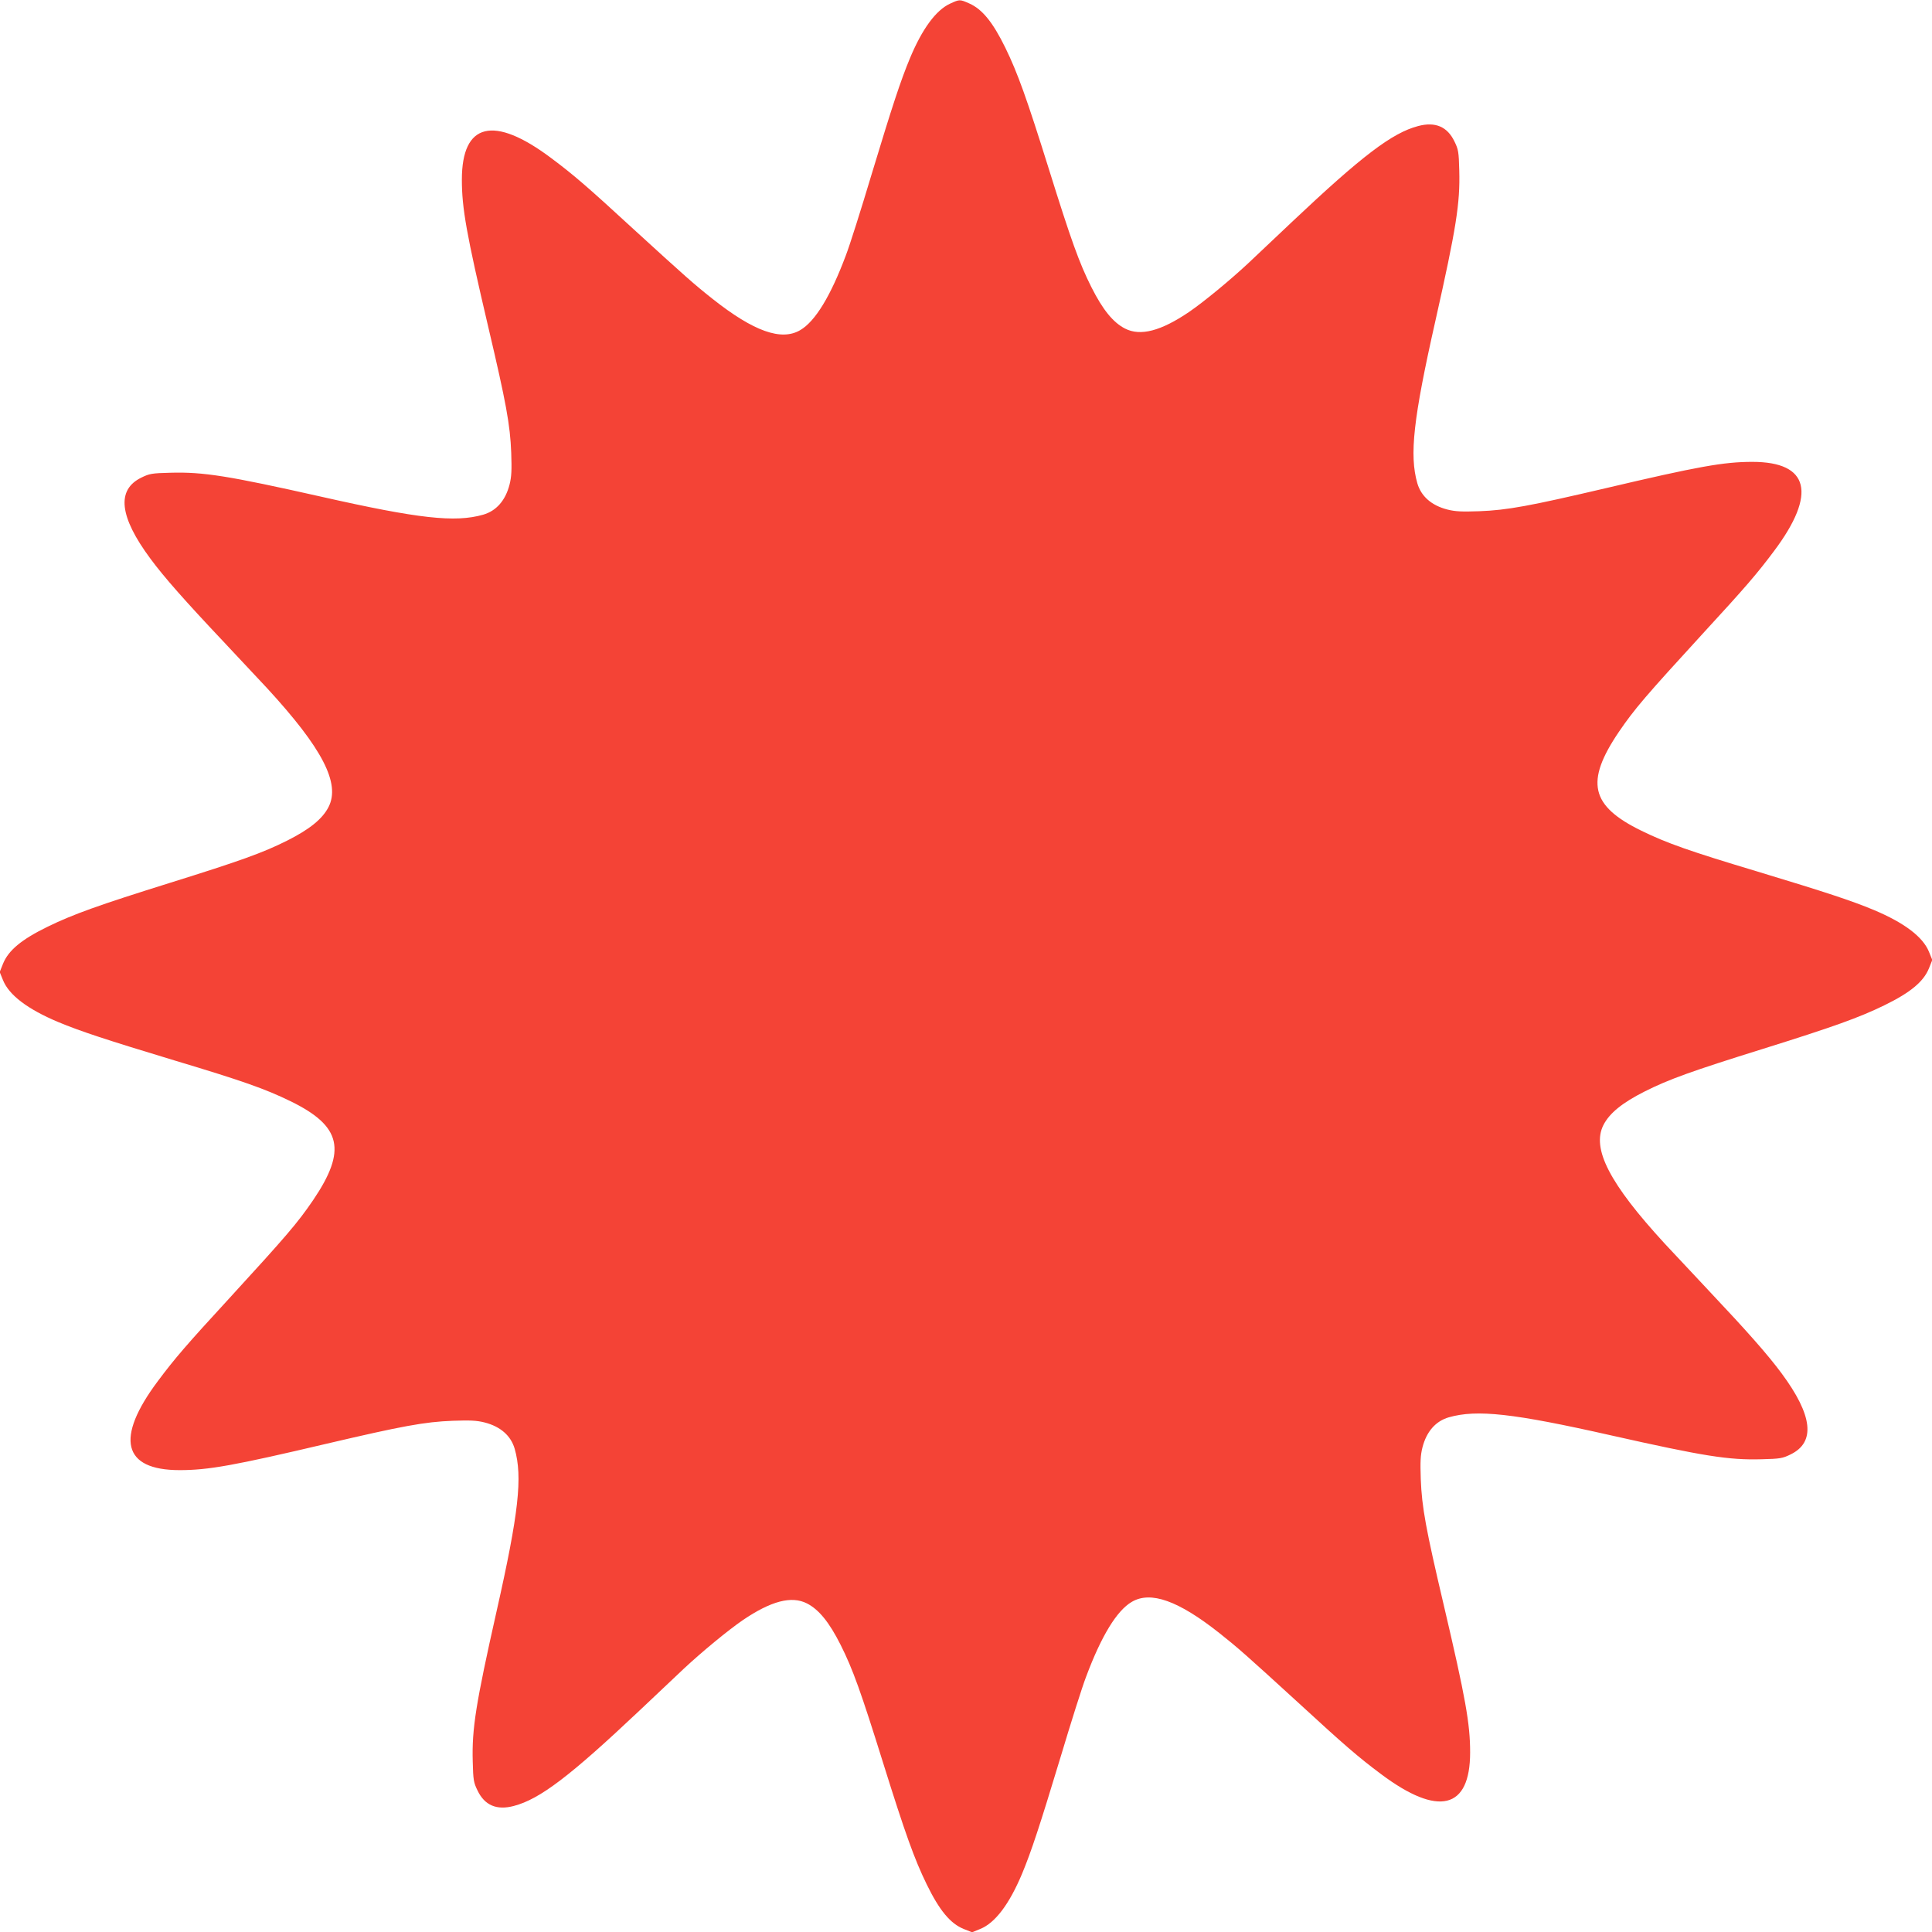
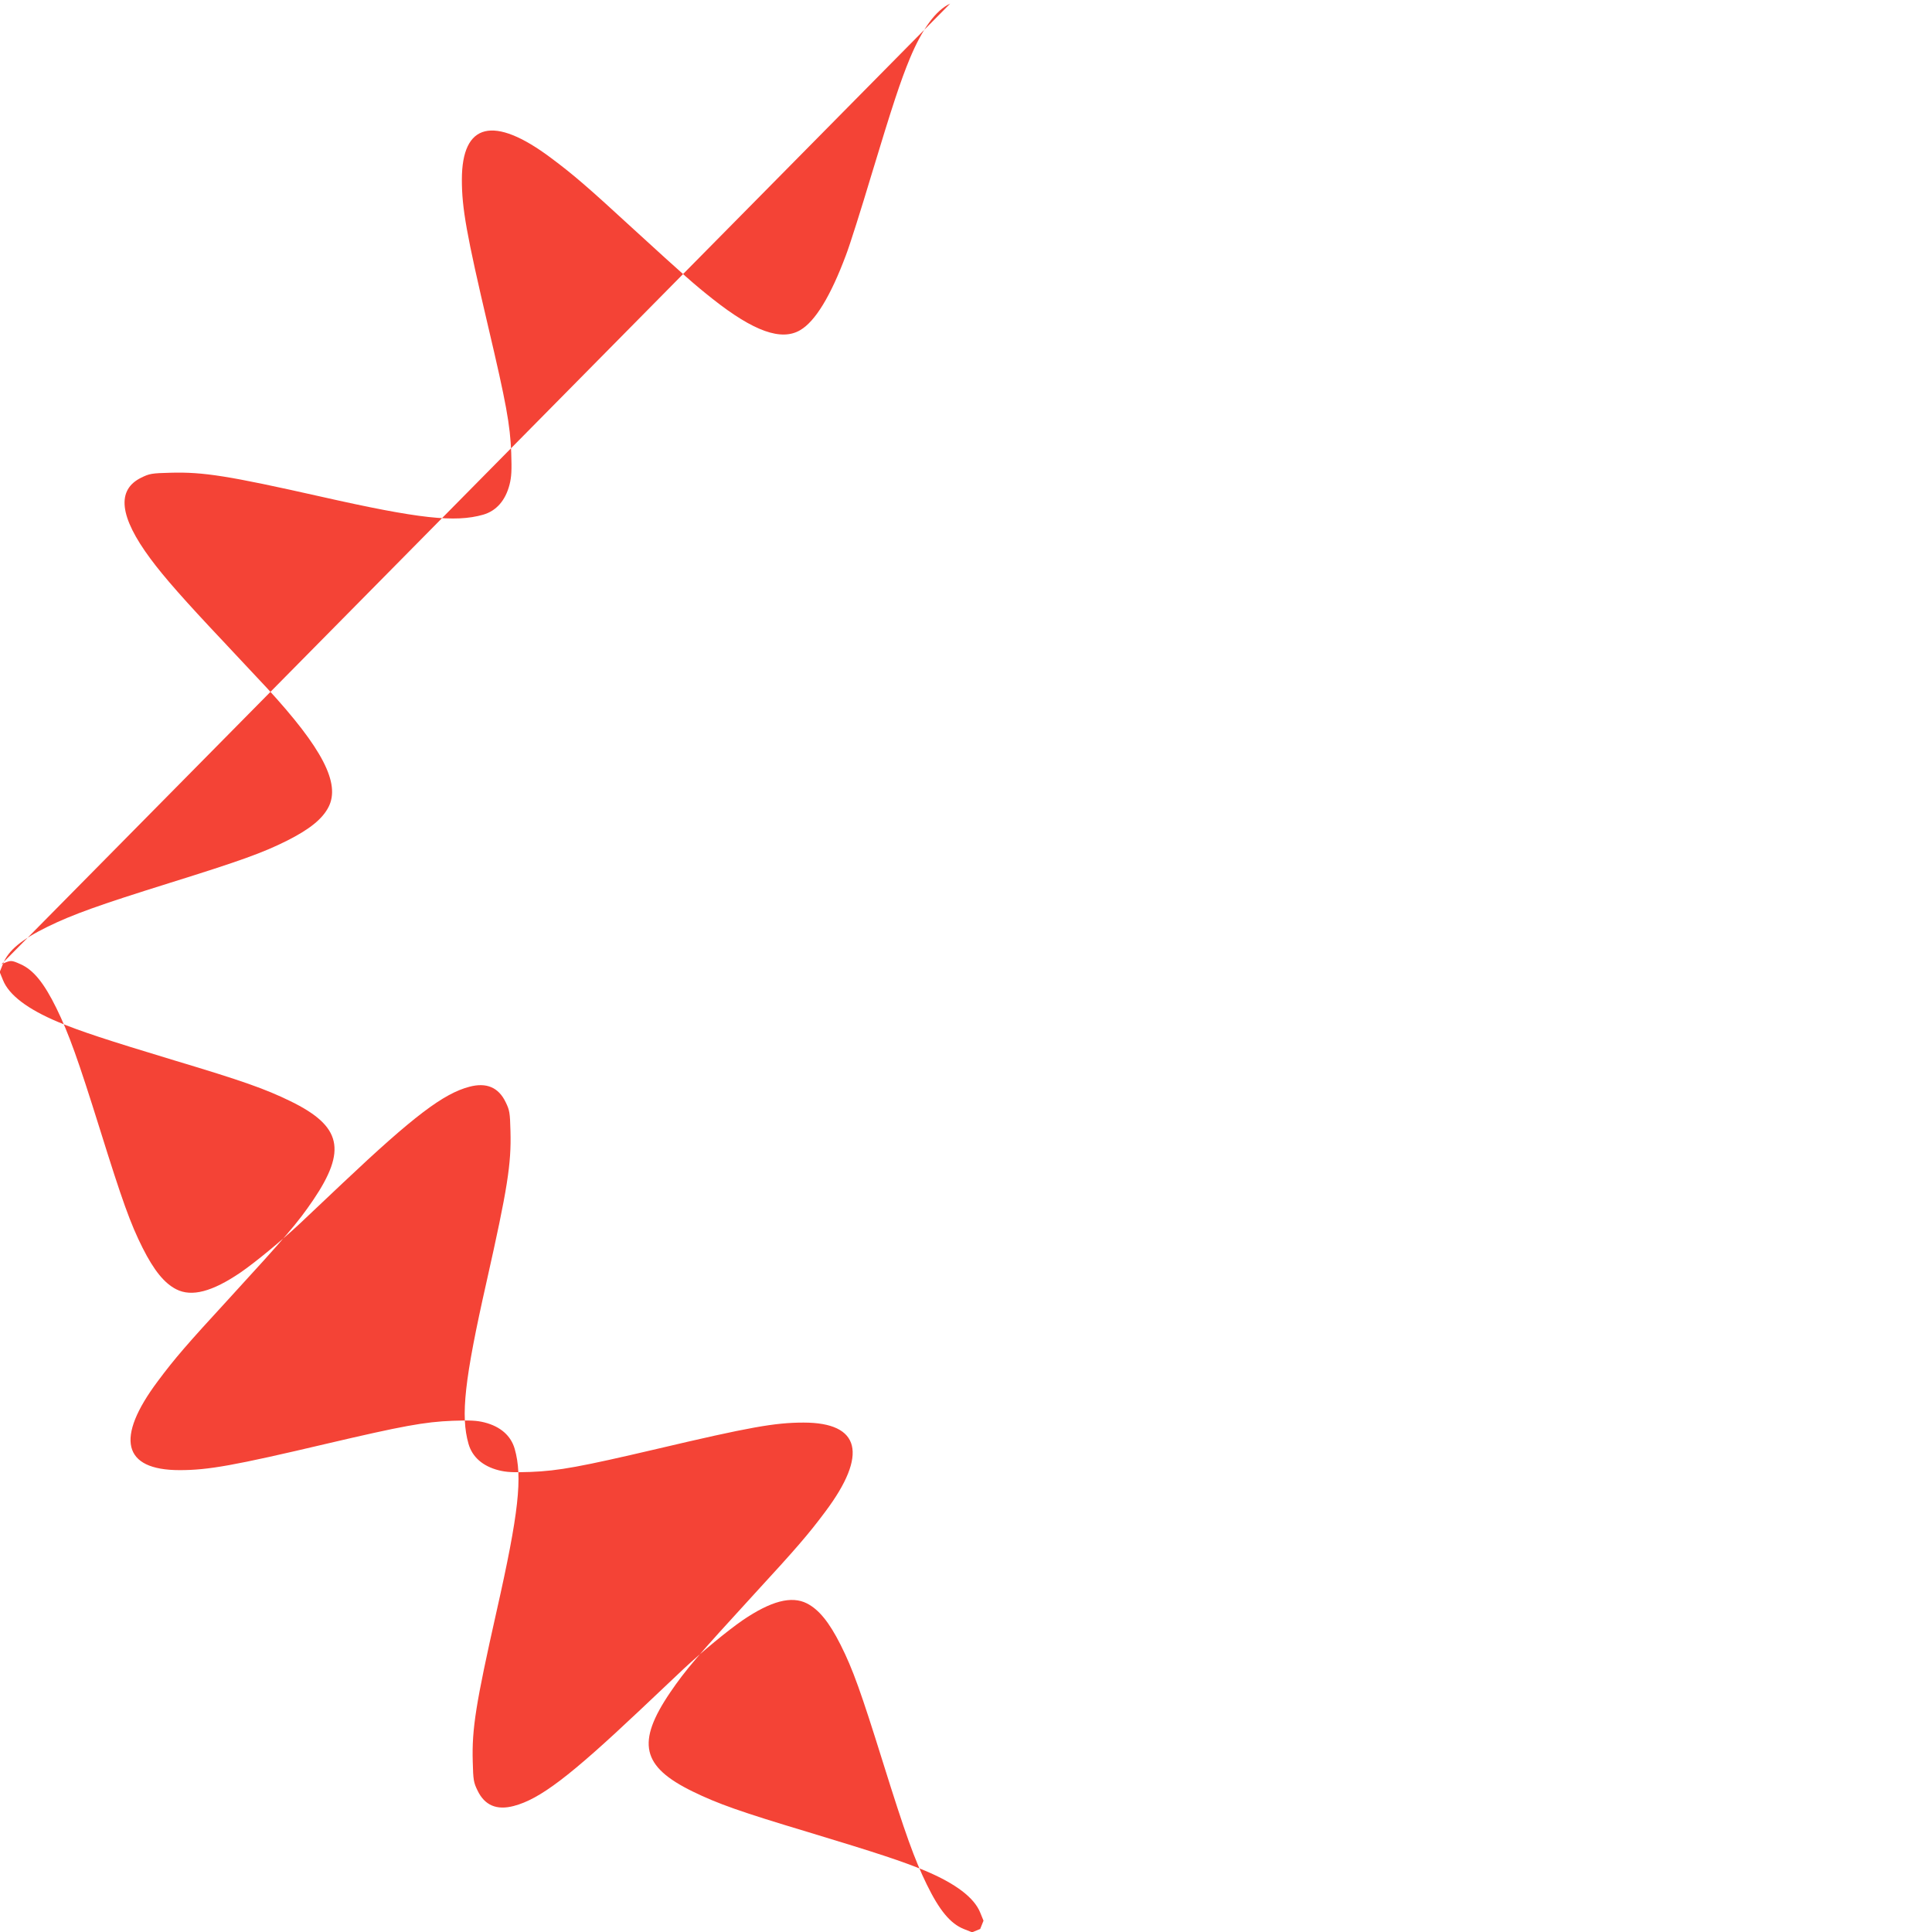
<svg xmlns="http://www.w3.org/2000/svg" version="1.0" width="1280pt" height="1280pt" viewBox="0 0 1280 1280" preserveAspectRatio="xMidYMid meet">
  <g transform="translate(0,1280) scale(0.1,-0.1)" fill="#f44336" stroke="none">
-     <path d="M6295 12776 c-94 -43 -185 -167 -266 -361 -62 -149 -117 -316 -255 -772 -68 -227 -144 -468 -170 -535 -101 -270 -203 -437 -302 -495 -125 -74 -308 -9 -580 206 -125 99 -178 146 -527 465 -301 277 -396 359 -545 470 -379 284 -590 233 -590 -144 0 -190 30 -359 175 -977 118 -501 145 -647 152 -833 4 -116 2 -158 -11 -210 -27 -106 -88 -175 -175 -200 -186 -53 -425 -27 -1076 120 -614 138 -778 164 -995 158 -124 -3 -140 -6 -193 -32 -167 -81 -147 -259 60 -538 91 -123 228 -278 479 -544 109 -116 242 -258 295 -315 365 -397 485 -629 406 -785 -40 -79 -125 -148 -274 -223 -161 -81 -312 -135 -783 -282 -470 -147 -637 -207 -805 -289 -172 -84 -259 -156 -295 -245 l-22 -55 22 -54 c40 -99 163 -192 365 -277 149 -62 316 -117 772 -255 450 -135 600 -188 768 -270 338 -165 374 -324 149 -656 -103 -151 -175 -235 -558 -653 -277 -301 -359 -396 -470 -545 -284 -379 -233 -590 144 -590 190 0 358 30 974 175 500 117 649 145 836 152 116 4 158 2 210 -11 106 -27 175 -88 200 -175 53 -186 27 -425 -120 -1076 -138 -614 -164 -778 -158 -995 3 -124 6 -140 32 -193 47 -98 127 -132 240 -102 172 45 371 196 836 635 113 107 243 230 290 274 120 112 292 254 391 322 187 127 323 163 425 111 79 -40 148 -125 223 -274 81 -161 135 -312 282 -783 147 -470 207 -637 289 -805 84 -172 156 -259 245 -295 l55 -22 54 22 c99 40 192 163 277 365 62 149 117 316 255 772 68 227 144 468 170 535 101 270 203 437 302 495 125 74 308 9 580 -206 125 -99 178 -146 527 -465 301 -277 396 -359 545 -470 379 -284 590 -233 590 144 0 190 -30 359 -175 977 -118 501 -145 647 -152 833 -4 116 -2 158 11 210 27 106 88 175 175 200 186 53 425 27 1076 -120 614 -138 778 -164 995 -158 124 3 140 6 193 32 167 81 147 259 -60 538 -91 123 -228 278 -479 544 -109 116 -242 258 -295 315 -365 397 -485 629 -406 785 40 79 125 148 274 223 161 81 312 135 783 282 470 147 637 207 805 289 172 84 259 156 295 245 l22 55 -22 54 c-40 99 -163 192 -365 277 -149 62 -316 117 -772 255 -450 135 -600 188 -768 270 -338 165 -374 324 -149 656 103 151 175 235 558 653 277 301 359 396 470 545 284 379 233 590 -144 590 -190 0 -358 -30 -974 -175 -500 -117 -649 -145 -836 -152 -116 -4 -158 -2 -210 11 -106 27 -175 88 -200 175 -53 186 -27 425 120 1076 138 614 164 778 158 995 -3 124 -6 140 -32 193 -47 98 -127 132 -240 102 -172 -45 -371 -196 -836 -635 -113 -107 -243 -230 -290 -274 -120 -112 -292 -254 -391 -322 -187 -127 -323 -163 -425 -111 -79 40 -148 125 -223 274 -81 161 -135 312 -282 783 -147 470 -207 637 -289 805 -82 167 -152 254 -238 292 -63 28 -64 28 -127 -1z" />
+     <path d="M6295 12776 c-94 -43 -185 -167 -266 -361 -62 -149 -117 -316 -255 -772 -68 -227 -144 -468 -170 -535 -101 -270 -203 -437 -302 -495 -125 -74 -308 -9 -580 206 -125 99 -178 146 -527 465 -301 277 -396 359 -545 470 -379 284 -590 233 -590 -144 0 -190 30 -359 175 -977 118 -501 145 -647 152 -833 4 -116 2 -158 -11 -210 -27 -106 -88 -175 -175 -200 -186 -53 -425 -27 -1076 120 -614 138 -778 164 -995 158 -124 -3 -140 -6 -193 -32 -167 -81 -147 -259 60 -538 91 -123 228 -278 479 -544 109 -116 242 -258 295 -315 365 -397 485 -629 406 -785 -40 -79 -125 -148 -274 -223 -161 -81 -312 -135 -783 -282 -470 -147 -637 -207 -805 -289 -172 -84 -259 -156 -295 -245 l-22 -55 22 -54 c40 -99 163 -192 365 -277 149 -62 316 -117 772 -255 450 -135 600 -188 768 -270 338 -165 374 -324 149 -656 -103 -151 -175 -235 -558 -653 -277 -301 -359 -396 -470 -545 -284 -379 -233 -590 144 -590 190 0 358 30 974 175 500 117 649 145 836 152 116 4 158 2 210 -11 106 -27 175 -88 200 -175 53 -186 27 -425 -120 -1076 -138 -614 -164 -778 -158 -995 3 -124 6 -140 32 -193 47 -98 127 -132 240 -102 172 45 371 196 836 635 113 107 243 230 290 274 120 112 292 254 391 322 187 127 323 163 425 111 79 -40 148 -125 223 -274 81 -161 135 -312 282 -783 147 -470 207 -637 289 -805 84 -172 156 -259 245 -295 l55 -22 54 22 l22 55 -22 54 c-40 99 -163 192 -365 277 -149 62 -316 117 -772 255 -450 135 -600 188 -768 270 -338 165 -374 324 -149 656 103 151 175 235 558 653 277 301 359 396 470 545 284 379 233 590 -144 590 -190 0 -358 -30 -974 -175 -500 -117 -649 -145 -836 -152 -116 -4 -158 -2 -210 11 -106 27 -175 88 -200 175 -53 186 -27 425 120 1076 138 614 164 778 158 995 -3 124 -6 140 -32 193 -47 98 -127 132 -240 102 -172 -45 -371 -196 -836 -635 -113 -107 -243 -230 -290 -274 -120 -112 -292 -254 -391 -322 -187 -127 -323 -163 -425 -111 -79 40 -148 125 -223 274 -81 161 -135 312 -282 783 -147 470 -207 637 -289 805 -82 167 -152 254 -238 292 -63 28 -64 28 -127 -1z" />
  </g>
</svg>